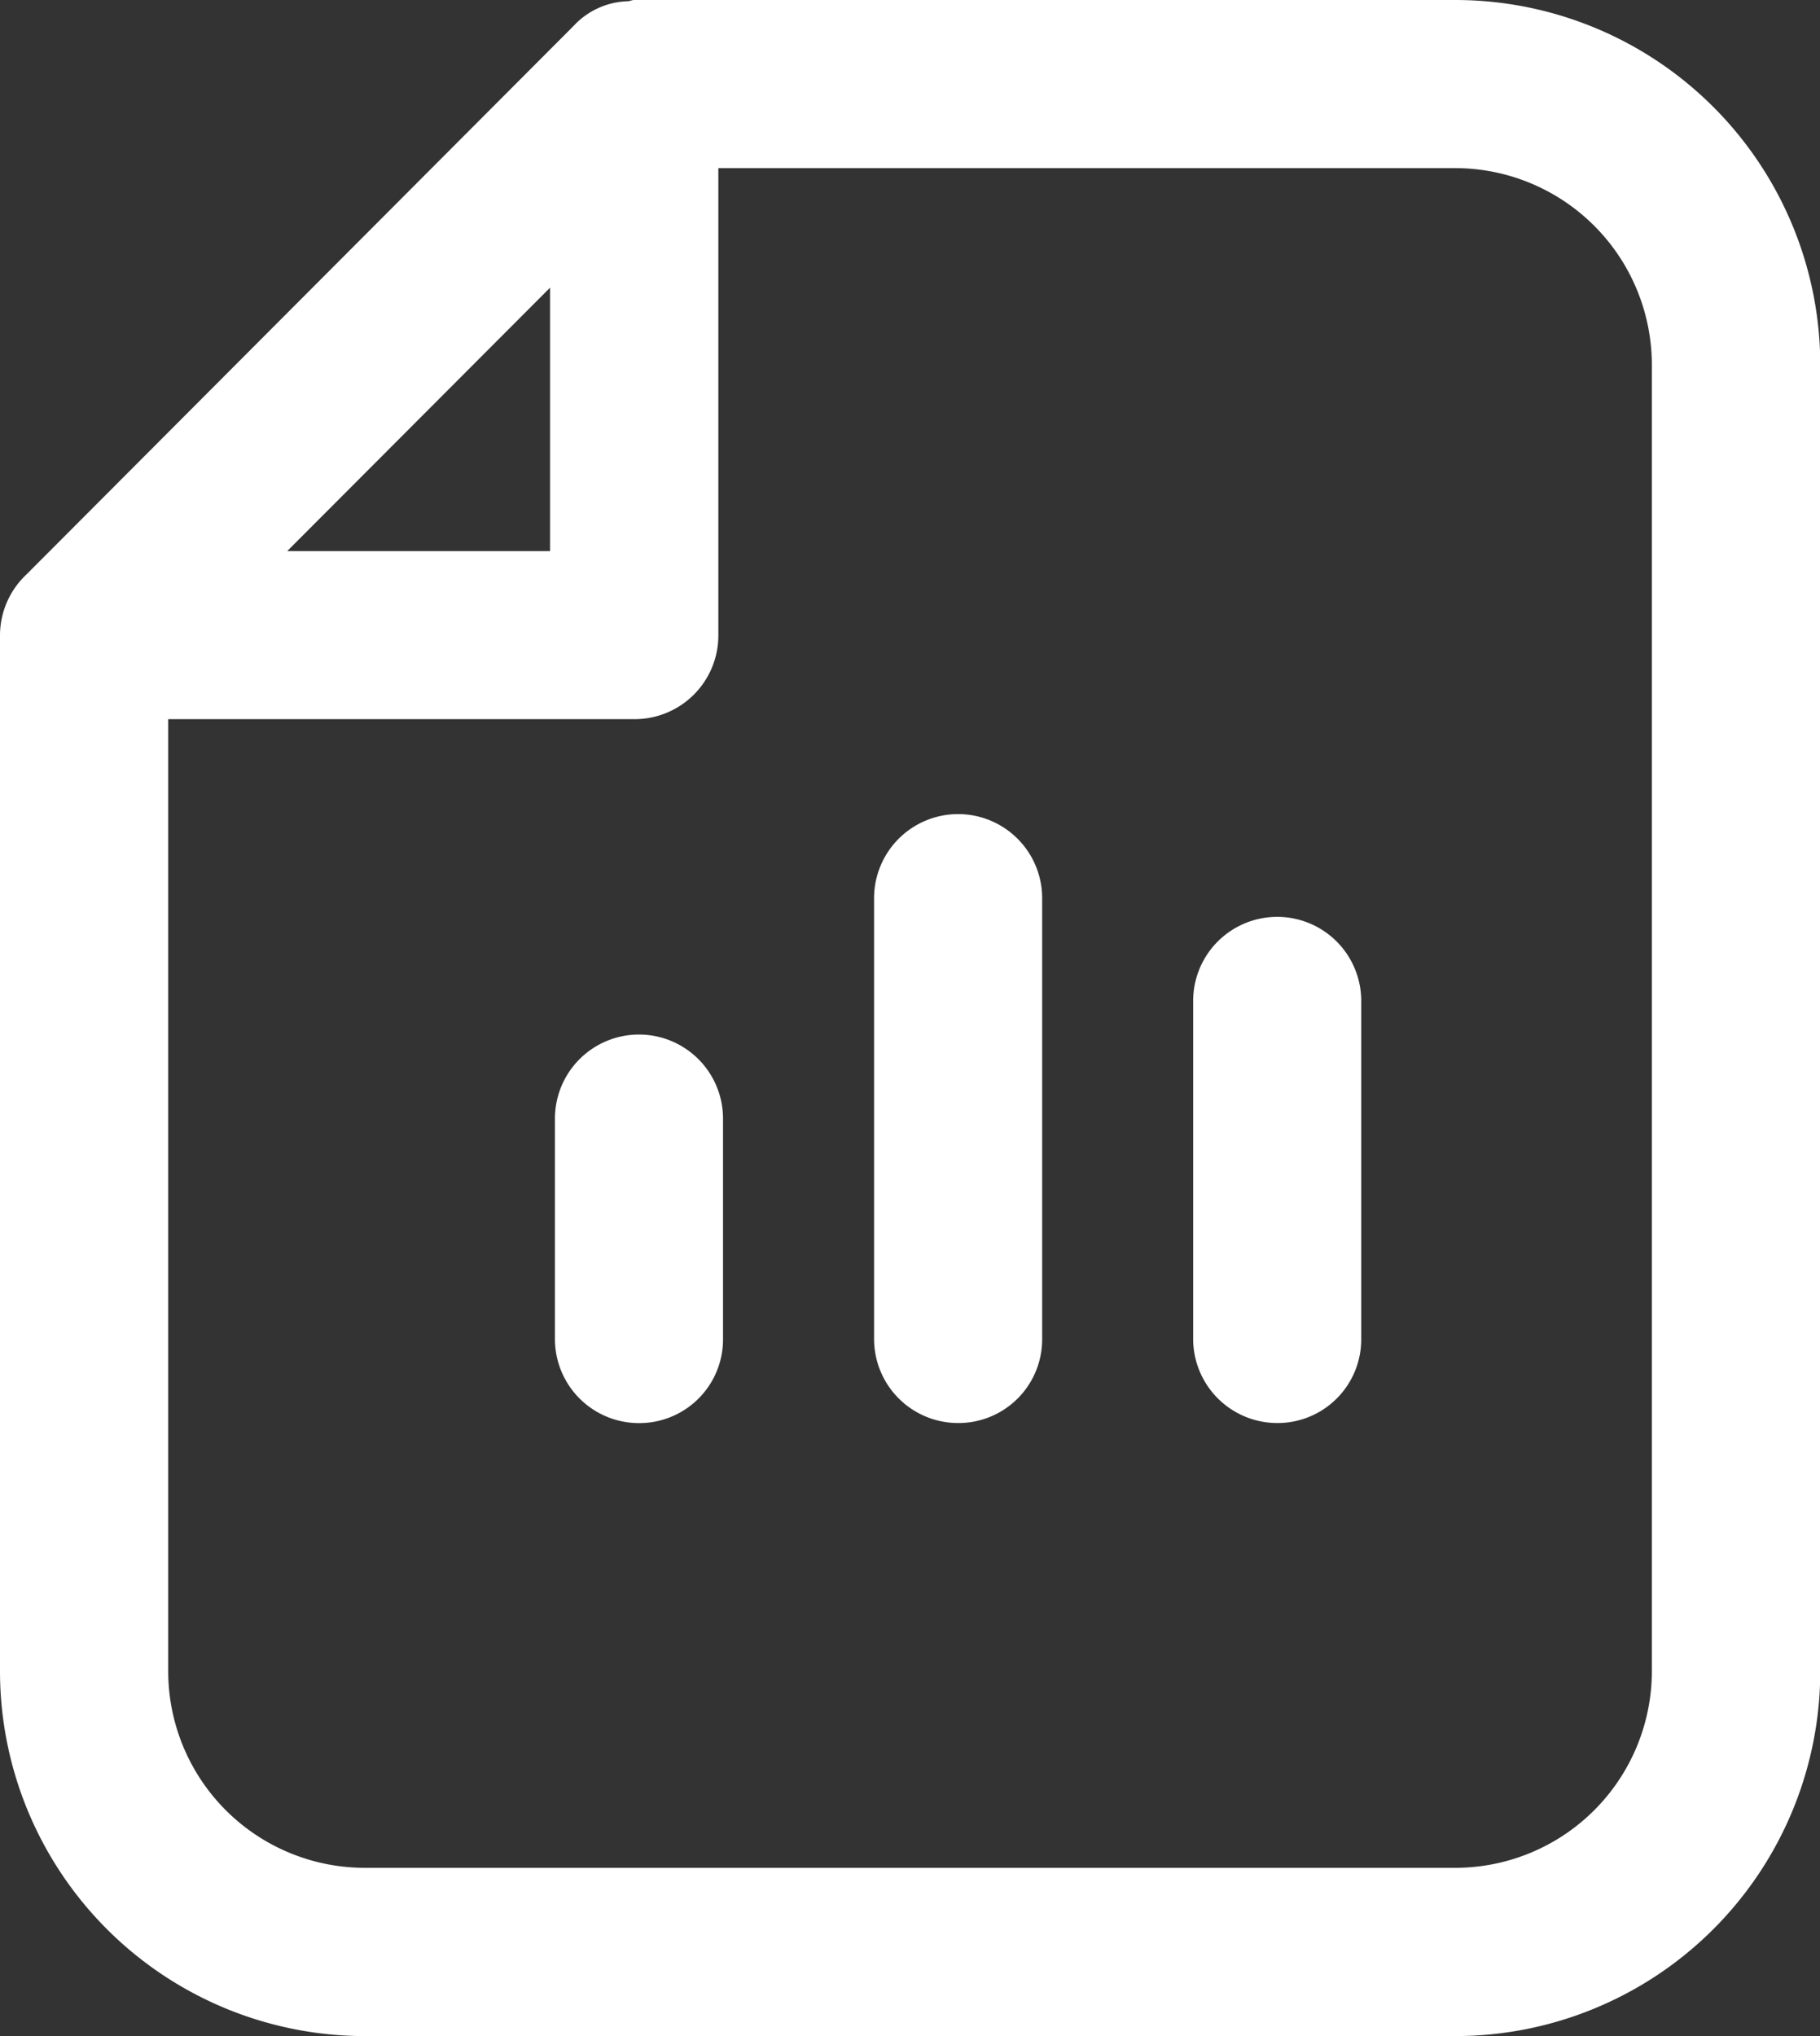
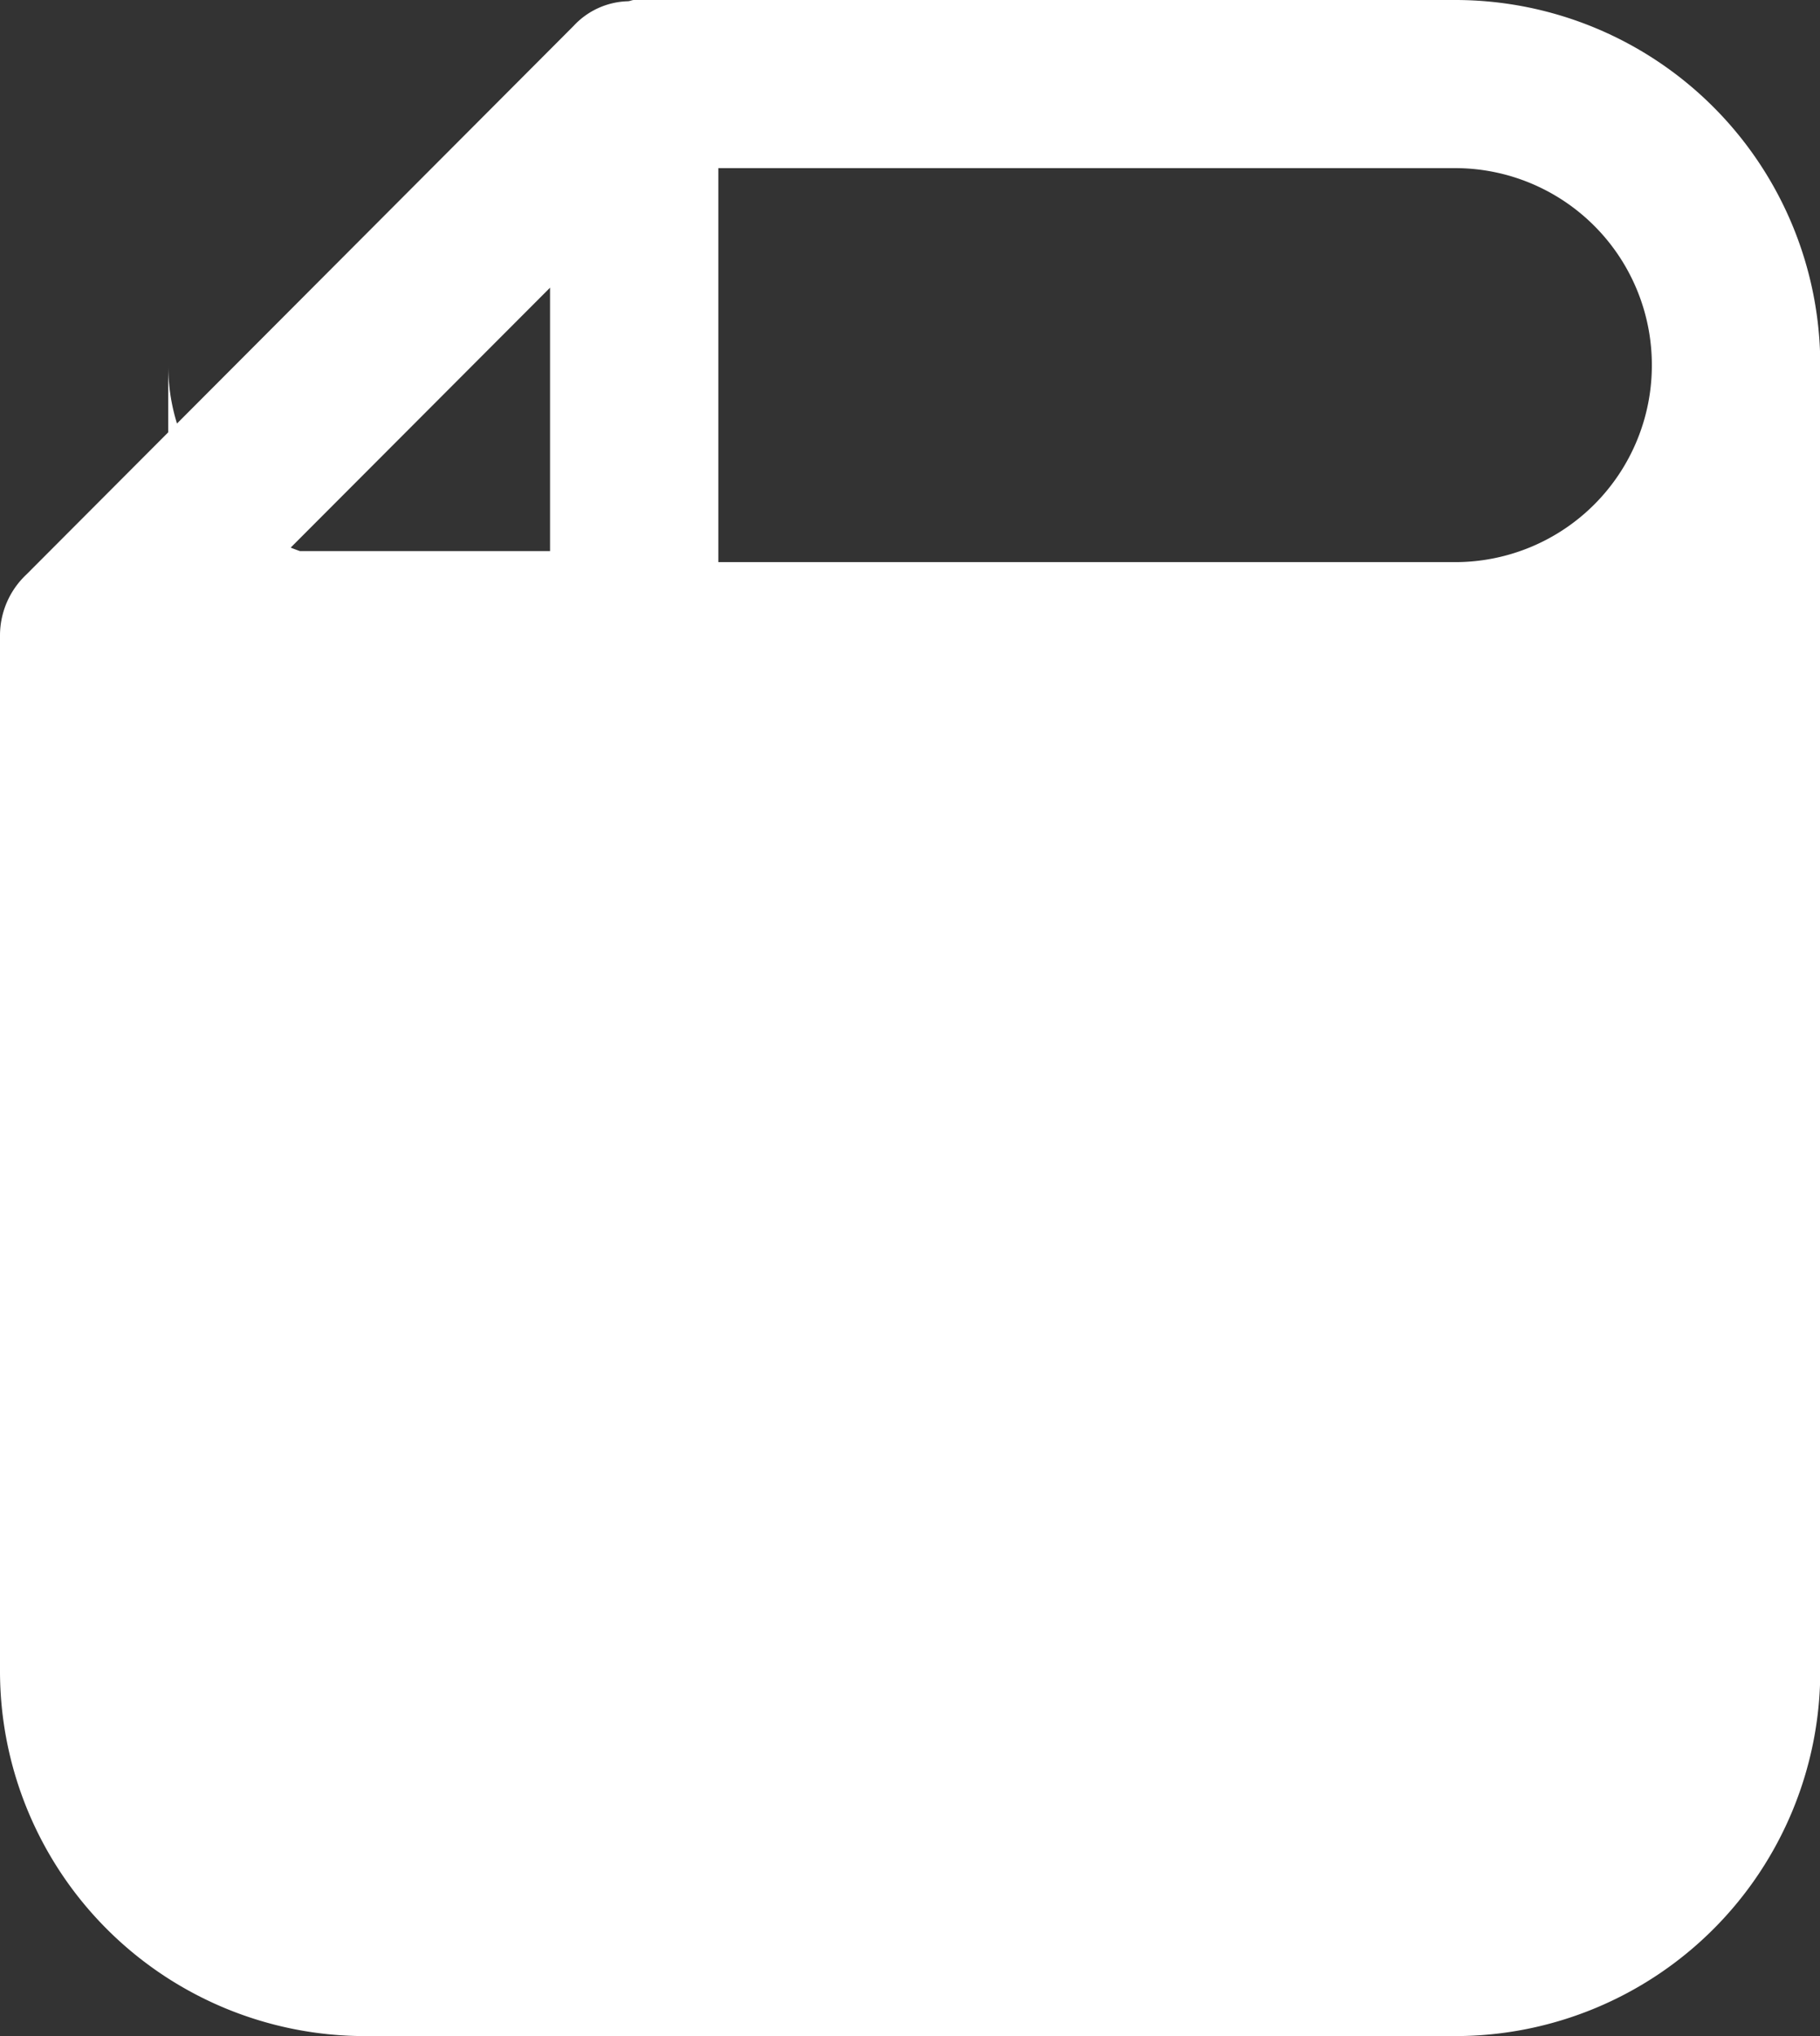
<svg xmlns="http://www.w3.org/2000/svg" id="gestao" width="26.096" height="29.187" viewBox="0 0 26.096 29.187">
  <rect x="0" y="0" width="26.096" height="29.187" fill="#333333" stroke="none" />
  <defs>
    <clipPath id="clip-path">
      <rect id="Retângulo_3515" data-name="Retângulo 3515" width="26.096" height="29.187" transform="translate(0 0)" fill="#fff" />
    </clipPath>
  </defs>
  <g id="Grupo_8717" data-name="Grupo 8717" transform="translate(0 0)" clip-path="url(#clip-path)">
-     <path id="Caminho_13772" data-name="Caminho 13772" d="M20.874,29.187A5.234,5.234,0,0,0,26.1,23.952V5.235A5.235,5.235,0,0,0,20.874,0H9.092C9.06,0,9.034.017,9,.018a1.1,1.1,0,0,0-.775.353L.38,8.234A1.2,1.2,0,0,0,0,9.1V23.952a5.234,5.234,0,0,0,5.222,5.235ZM7.887,4.124V7.9H4.118ZM2.412,23.952V10.309H9.093A1.2,1.2,0,0,0,10.3,9.1V2.41H20.873a2.822,2.822,0,0,1,2.812,2.825V23.952a2.82,2.82,0,0,1-2.812,2.823H5.224a2.819,2.819,0,0,1-2.812-2.823Z" transform="translate(0 0)" fill="#fff" />
+     <path id="Caminho_13772" data-name="Caminho 13772" d="M20.874,29.187A5.234,5.234,0,0,0,26.1,23.952V5.235A5.235,5.235,0,0,0,20.874,0H9.092C9.06,0,9.034.017,9,.018a1.1,1.1,0,0,0-.775.353L.38,8.234A1.2,1.2,0,0,0,0,9.1V23.952a5.234,5.234,0,0,0,5.222,5.235ZM7.887,4.124V7.9H4.118ZM2.412,23.952V10.309H9.093A1.2,1.2,0,0,0,10.3,9.1V2.41H20.873a2.822,2.822,0,0,1,2.812,2.825a2.82,2.82,0,0,1-2.812,2.823H5.224a2.819,2.819,0,0,1-2.812-2.823Z" transform="translate(0 0)" fill="#fff" />
    <path id="Caminho_13773" data-name="Caminho 13773" d="M19.778,40.185a1.2,1.2,0,0,0,1.205-1.205V35.82a1.205,1.205,0,0,0-2.41,0v3.16a1.205,1.205,0,0,0,1.205,1.205" transform="translate(-10.616 -19.785)" fill="#fff" />
-     <path id="Caminho_13774" data-name="Caminho 13774" d="M30.458,35.969a1.2,1.2,0,0,0,1.205-1.205V28.445a1.205,1.205,0,0,0-2.41,0v6.319a1.205,1.205,0,0,0,1.205,1.205" transform="translate(-16.72 -15.57)" fill="#fff" />
    <path id="Caminho_13775" data-name="Caminho 13775" d="M41.138,37.934a1.2,1.2,0,0,0,1.205-1.205V31.883a1.205,1.205,0,1,0-2.41,0v4.846a1.207,1.207,0,0,0,1.205,1.205" transform="translate(-22.825 -17.535)" fill="#fff" />
  </g>
</svg>